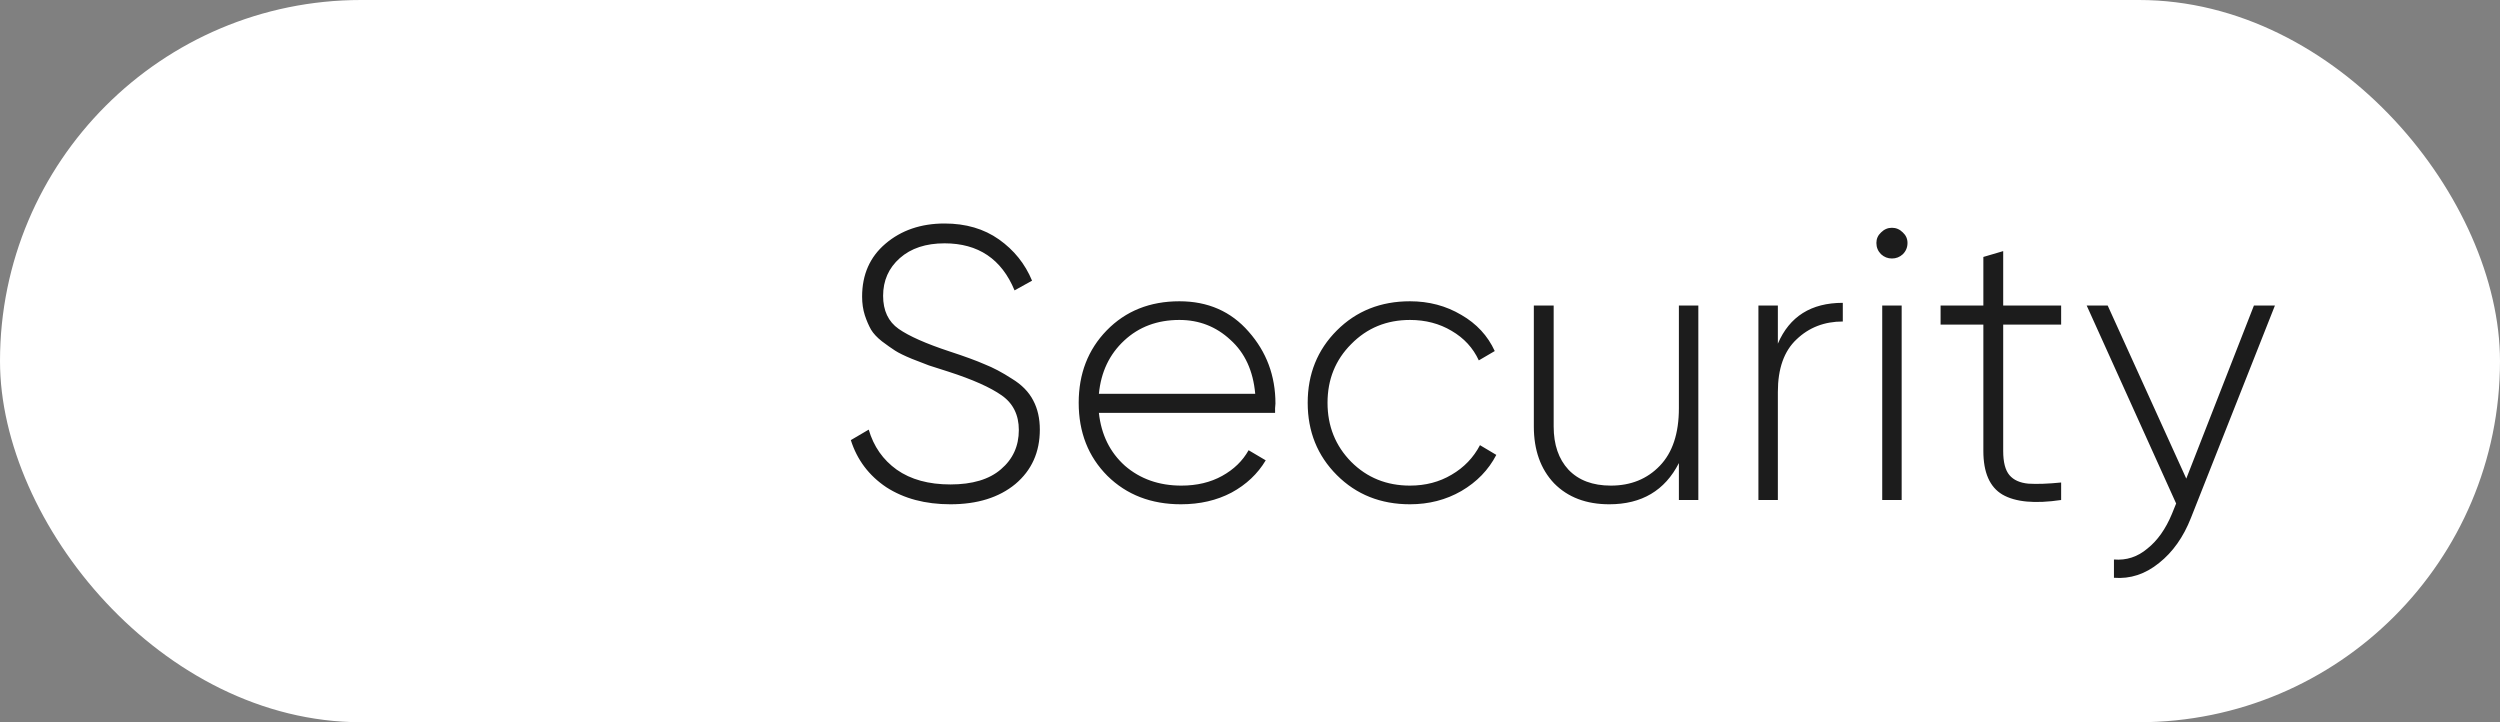
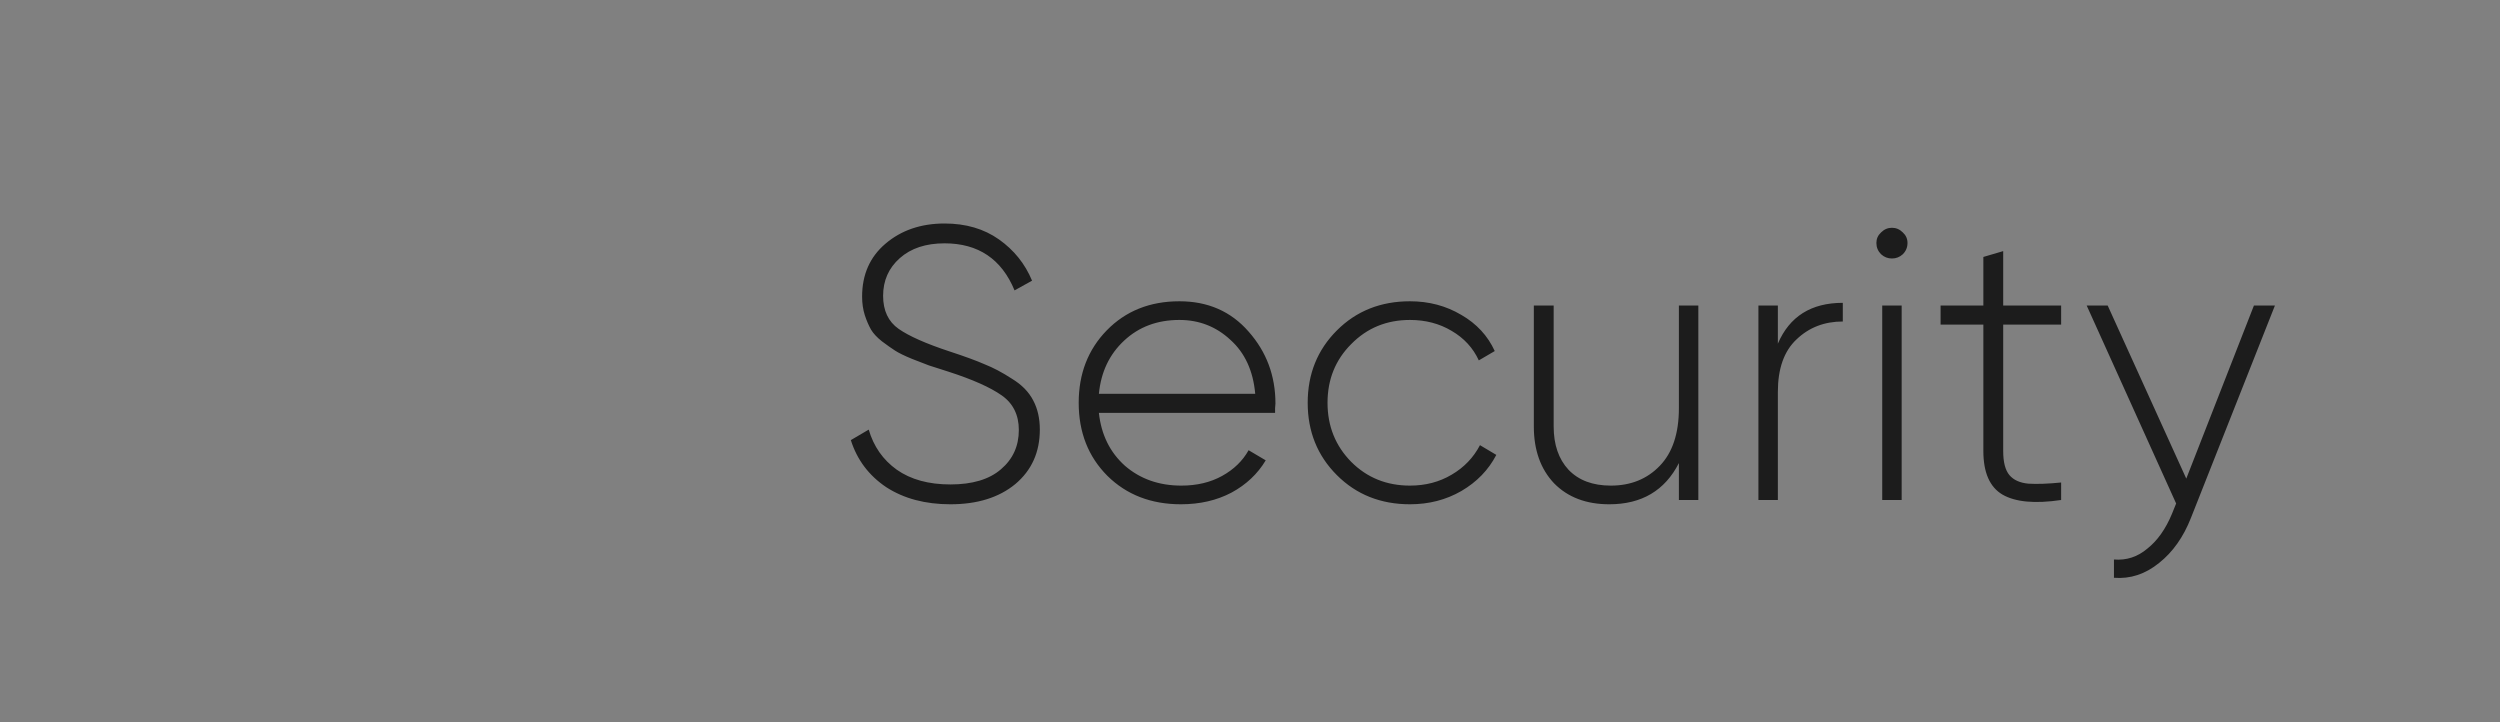
<svg xmlns="http://www.w3.org/2000/svg" width="90" height="26" viewBox="0 0 90 26" fill="none">
  <rect x="0" y="0" width="90" height="26" fill="#808080" stroke="none" />
-   <rect width="90" height="26" rx="13" fill="white" />
  <path d="M34.214 18.154C33.309 18.154 32.539 17.949 31.904 17.538C31.279 17.118 30.854 16.553 30.63 15.844L31.274 15.466C31.451 16.073 31.787 16.553 32.282 16.908C32.786 17.263 33.43 17.44 34.214 17.44C35.007 17.44 35.614 17.258 36.034 16.894C36.463 16.53 36.678 16.059 36.678 15.48C36.678 14.939 36.473 14.523 36.062 14.234C35.651 13.945 35.012 13.66 34.144 13.38C33.827 13.277 33.593 13.203 33.444 13.156C33.304 13.1 33.099 13.021 32.828 12.918C32.557 12.806 32.357 12.708 32.226 12.624C32.095 12.54 31.937 12.428 31.75 12.288C31.573 12.148 31.442 12.008 31.358 11.868C31.274 11.719 31.199 11.546 31.134 11.35C31.069 11.145 31.036 10.921 31.036 10.678C31.036 9.885 31.316 9.25 31.876 8.774C32.445 8.289 33.155 8.046 34.004 8.046C34.769 8.046 35.423 8.237 35.964 8.62C36.505 9.003 36.902 9.497 37.154 10.104L36.524 10.454C36.057 9.325 35.217 8.76 34.004 8.76C33.332 8.76 32.795 8.937 32.394 9.292C31.993 9.647 31.792 10.099 31.792 10.65C31.792 11.182 31.979 11.579 32.352 11.84C32.725 12.101 33.337 12.372 34.186 12.652C34.727 12.829 35.147 12.983 35.446 13.114C35.754 13.235 36.081 13.408 36.426 13.632C36.781 13.847 37.037 14.108 37.196 14.416C37.355 14.715 37.434 15.065 37.434 15.466C37.434 16.278 37.14 16.931 36.552 17.426C35.964 17.911 35.185 18.154 34.214 18.154ZM42.459 10.846C43.485 10.846 44.316 11.21 44.95 11.938C45.594 12.666 45.916 13.529 45.916 14.528C45.916 14.565 45.912 14.621 45.903 14.696C45.903 14.771 45.903 14.827 45.903 14.864H39.56C39.645 15.648 39.957 16.283 40.498 16.768C41.049 17.244 41.726 17.482 42.529 17.482C43.089 17.482 43.578 17.365 43.998 17.132C44.419 16.899 44.736 16.591 44.95 16.208L45.566 16.572C45.277 17.057 44.867 17.445 44.334 17.734C43.803 18.014 43.196 18.154 42.514 18.154C41.441 18.154 40.559 17.813 39.868 17.132C39.178 16.441 38.833 15.564 38.833 14.5C38.833 13.455 39.169 12.587 39.84 11.896C40.522 11.196 41.395 10.846 42.459 10.846ZM42.459 11.518C41.665 11.518 41.002 11.765 40.471 12.26C39.938 12.755 39.635 13.394 39.56 14.178H45.188C45.114 13.347 44.815 12.699 44.292 12.232C43.779 11.756 43.168 11.518 42.459 11.518ZM50.759 18.154C49.704 18.154 48.827 17.804 48.127 17.104C47.427 16.404 47.077 15.536 47.077 14.5C47.077 13.464 47.427 12.596 48.127 11.896C48.827 11.196 49.704 10.846 50.759 10.846C51.44 10.846 52.056 11.009 52.607 11.336C53.157 11.653 53.559 12.087 53.811 12.638L53.237 12.974C53.031 12.526 52.705 12.171 52.257 11.91C51.818 11.649 51.319 11.518 50.759 11.518C49.919 11.518 49.214 11.807 48.645 12.386C48.075 12.955 47.791 13.66 47.791 14.5C47.791 15.34 48.075 16.049 48.645 16.628C49.214 17.197 49.919 17.482 50.759 17.482C51.319 17.482 51.818 17.351 52.257 17.09C52.705 16.829 53.045 16.474 53.279 16.026L53.867 16.376C53.587 16.917 53.167 17.351 52.607 17.678C52.056 17.995 51.44 18.154 50.759 18.154ZM60.44 11H61.14V18H60.44V16.67C59.936 17.659 59.101 18.154 57.934 18.154C57.104 18.154 56.441 17.902 55.946 17.398C55.461 16.885 55.218 16.203 55.218 15.354V11H55.932V15.354C55.932 16.007 56.11 16.525 56.464 16.908C56.828 17.291 57.337 17.482 57.99 17.482C58.709 17.482 59.297 17.244 59.754 16.768C60.212 16.292 60.44 15.601 60.44 14.696V11ZM64.003 12.372C64.423 11.392 65.202 10.902 66.341 10.902V11.574C65.678 11.574 65.123 11.789 64.675 12.218C64.227 12.638 64.003 13.268 64.003 14.108V18H63.303V11H64.003V12.372ZM68.502 9.152C68.39 9.255 68.259 9.306 68.11 9.306C67.96 9.306 67.83 9.255 67.718 9.152C67.606 9.04 67.55 8.905 67.55 8.746C67.55 8.597 67.606 8.471 67.718 8.368C67.83 8.256 67.96 8.2 68.11 8.2C68.259 8.2 68.39 8.256 68.502 8.368C68.614 8.471 68.67 8.597 68.67 8.746C68.67 8.905 68.614 9.04 68.502 9.152ZM67.76 18V11H68.46V18H67.76ZM74.201 11.686H72.115V16.236C72.115 16.637 72.19 16.927 72.339 17.104C72.488 17.281 72.717 17.384 73.025 17.412C73.333 17.431 73.725 17.417 74.201 17.37V18C73.258 18.14 72.554 18.075 72.087 17.804C71.63 17.533 71.401 17.011 71.401 16.236V11.686H69.861V11H71.401V9.25L72.115 9.04V11H74.201V11.686ZM81.141 11H81.897L78.874 18.644C78.603 19.335 78.22 19.876 77.725 20.268C77.231 20.669 76.689 20.847 76.102 20.8V20.142C76.549 20.179 76.951 20.049 77.305 19.75C77.669 19.461 77.963 19.045 78.188 18.504L78.341 18.126L75.121 11H75.877L78.706 17.23L81.141 11Z" fill="#1C1C1C" />
</svg>